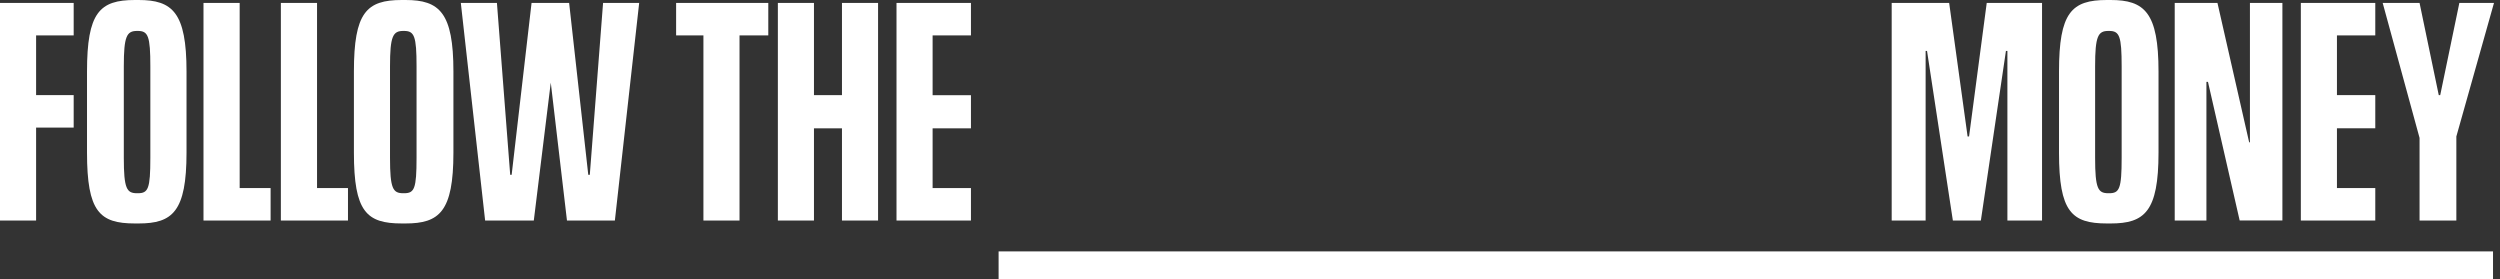
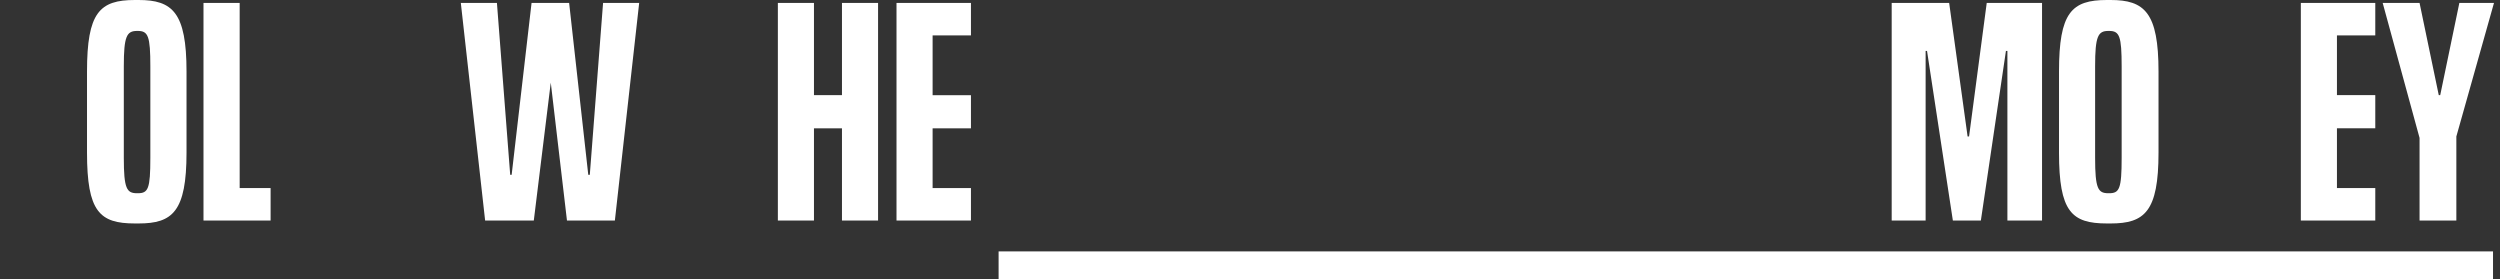
<svg xmlns="http://www.w3.org/2000/svg" id="Ebene_1" version="1.1" viewBox="0 0 358 40">
  <rect x="0" y="0" width="358" height="40" fill="#333333" stroke="none" />
  <defs>
    <style>
      .st0 {
        fill-rule: evenodd;
      }

      .st0, .st1 {
        fill: #fff;
      }
    </style>
  </defs>
-   <path class="st0" d="M57.54,0h.53C62.93,0,64.93,1.8,64.93,10.24v11.62c0,8.45-2.01,10.14-6.86,10.14h-.53c-5.07,0-6.86-1.69-6.86-10.14v-11.62C50.68,1.8,52.47,0,57.54,0ZM57.86,27.67c1.48,0,1.79-.63,1.79-5.07v-13.1c0-4.33-.32-5.07-1.79-5.07h-.11c-1.48,0-1.9.74-1.9,5.07v13.1c0,4.44.42,5.07,1.9,5.07h.11Z" />
-   <path class="st1" d="M0,31.58h5.17v-13.31h5.38v-4.65h-5.38V5.07h5.38V.42H0v31.16Z" />
  <path class="st1" d="M120.57,13.62h-4.01V.42h-5.17v31.16h5.17v-13.2h4.01v13.2h5.17V.42h-5.17v13.2Z" />
  <path class="st1" d="M128.38,31.58h10.66v-4.65h-5.49v-8.55h5.49v-4.75h-5.49V5.07h5.49V.42h-10.66v31.16Z" />
  <path class="st1" d="M84.25,25.03h.21l1.9-24.61h5.17l-3.48,31.16h-6.86l-2.32-19.75-2.43,19.75h-6.97L65.99.42h5.17l1.9,24.61h.21L76.12.42h5.38l2.74,24.61Z" />
-   <path class="st1" d="M96.82,5.07h3.91v26.51h5.17V5.07h4.12V.42h-13.2v4.65Z" />
  <path class="st0" d="M19.32,0h.53C24.71,0,26.71,1.8,26.71,10.24v11.62c0,8.45-2.01,10.14-6.86,10.14h-.53c-5.07,0-6.86-1.69-6.86-10.14v-11.62C12.46,1.8,14.25,0,19.32,0ZM19.74,27.67c1.48,0,1.79-.63,1.79-5.07v-13.1c0-4.33-.32-5.07-1.79-5.07h-.11c-1.48,0-1.9.74-1.9,5.07v13.1c0,4.44.42,5.07,1.9,5.07h.11Z" />
  <path class="st1" d="M34.31.42h-5.17v31.16h9.61v-4.65h-4.43V.42Z" />
-   <path class="st1" d="M40.23.42h5.17v26.51h4.43v4.65h-9.61V.42Z" />
  <path class="st0" d="M301.71,32h.53c4.86,0,6.86-1.69,6.86-10.14v-11.62C309.1,1.8,307.1,0,302.24,0h-.53c-5.07,0-6.86,1.8-6.86,10.24v11.62c0,8.45,1.79,10.14,6.86,10.14ZM300.02,9.5c0-4.33.42-5.07,1.9-5.07h.11c1.48,0,1.79.74,1.79,5.07v13.1c0,4.44-.32,5.07-1.79,5.07h-.11c-1.48,0-1.9-.63-1.9-5.07v-13.1Z" />
  <path class="st1" d="M275.74,7.29h.21l3.7,24.29h4.01l3.59-24.29h.21v24.29h4.96V.42h-7.92l-2.53,19.12h-.21l-2.64-19.12h-8.23v31.16h4.86V7.29Z" />
  <path class="st1" d="M351.76,31.58h-5.28v-11.83l-5.28-19.33h5.28l2.75,13.2h.21l2.74-13.2h4.96l-5.39,19.12v12.04Z" />
-   <path class="st1" d="M315.97,11.72h.21l4.54,19.85h6.12V.42h-4.65v19.96h-.11l-4.54-19.96h-6.12v31.16h4.54V11.72Z" />
  <path class="st1" d="M334.65,26.93h5.49v4.65h-10.66V.42h10.66v4.65h-5.49v8.55h5.49v4.75h-5.49v8.55Z" />
  <rect class="st1" x="143" y="36" width="214" height="4" />
</svg>